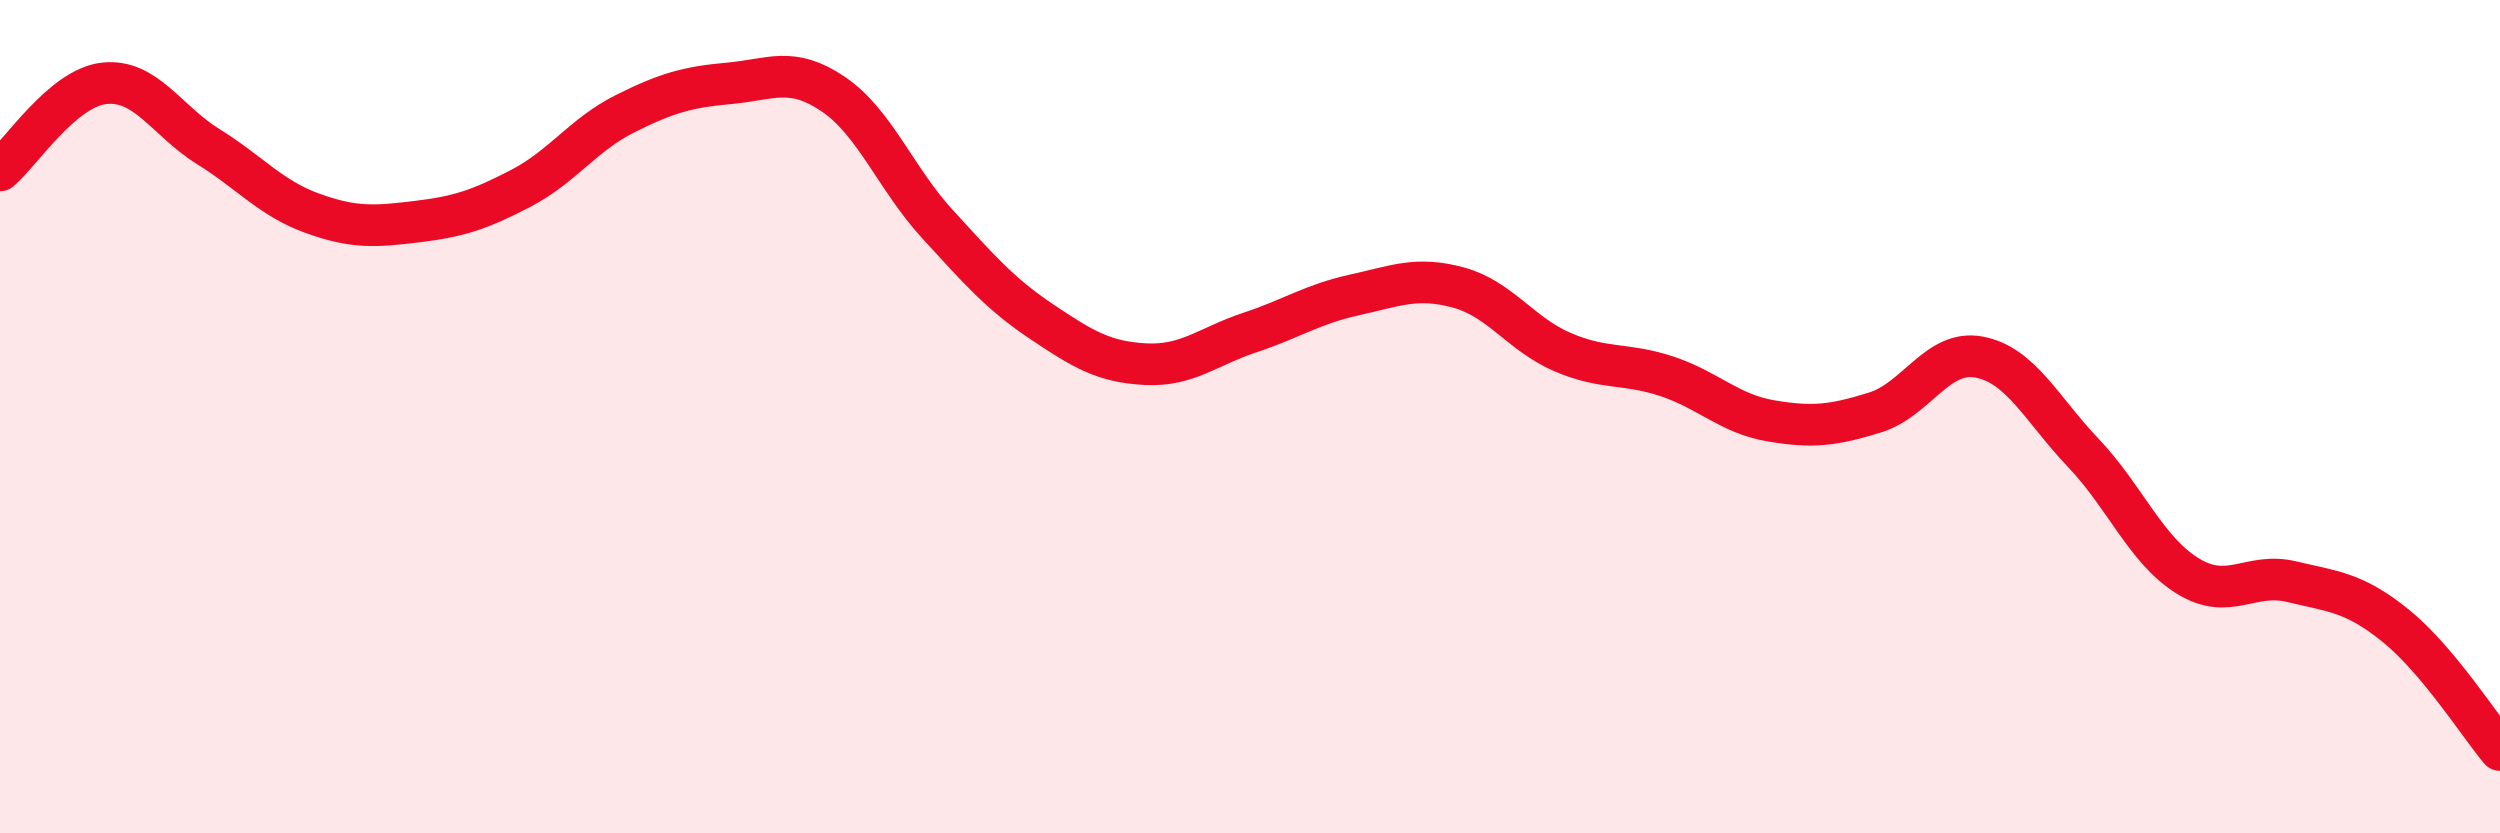
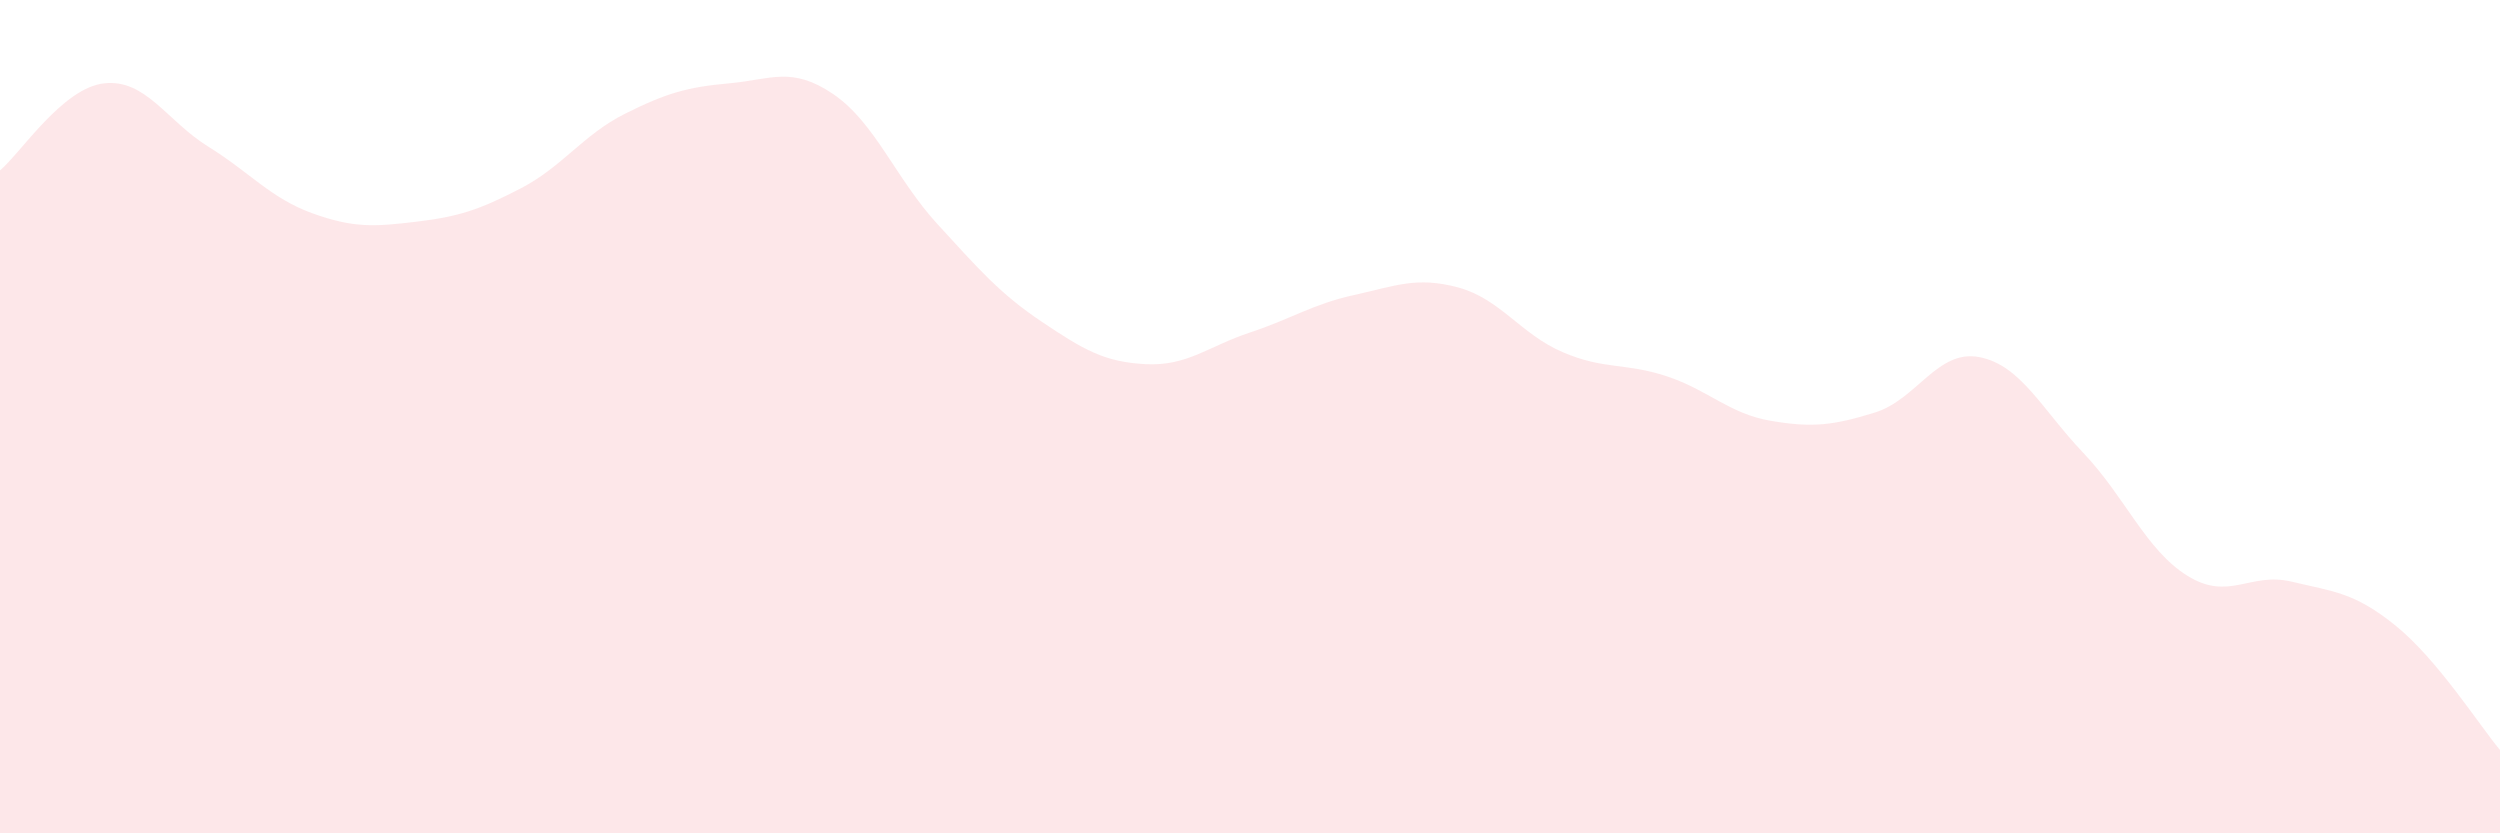
<svg xmlns="http://www.w3.org/2000/svg" width="60" height="20" viewBox="0 0 60 20">
  <path d="M 0,4.09 C 0.5,3.67 1.5,2.11 2.5,2 C 3.5,1.89 4,2.9 5,3.52 C 6,4.14 6.5,4.76 7.5,5.12 C 8.5,5.48 9,5.44 10,5.32 C 11,5.2 11.5,5.04 12.5,4.52 C 13.5,4 14,3.23 15,2.73 C 16,2.23 16.5,2.09 17.5,2 C 18.5,1.91 19,1.58 20,2.26 C 21,2.94 21.5,4.29 22.5,5.38 C 23.5,6.47 24,7.05 25,7.72 C 26,8.39 26.5,8.69 27.5,8.74 C 28.5,8.79 29,8.31 30,7.98 C 31,7.65 31.5,7.3 32.5,7.08 C 33.5,6.86 34,6.63 35,6.9 C 36,7.17 36.5,8.02 37.5,8.45 C 38.5,8.88 39,8.7 40,9.03 C 41,9.36 41.5,9.93 42.5,10.1 C 43.5,10.27 44,10.21 45,9.9 C 46,9.59 46.5,8.38 47.5,8.57 C 48.5,8.76 49,9.82 50,10.87 C 51,11.92 51.5,13.2 52.5,13.82 C 53.5,14.44 54,13.72 55,13.96 C 56,14.2 56.5,14.21 57.5,15.02 C 58.5,15.83 59.5,17.4 60,18L60 20L0 20Z" fill="#EB0A25" opacity="0.1" stroke-linecap="round" stroke-linejoin="round" />
-   <path d="M 0,4.09 C 0.5,3.67 1.5,2.11 2.5,2 C 3.5,1.89 4,2.9 5,3.52 C 6,4.14 6.5,4.76 7.5,5.12 C 8.5,5.48 9,5.44 10,5.32 C 11,5.2 11.5,5.04 12.5,4.52 C 13.5,4 14,3.23 15,2.73 C 16,2.23 16.5,2.09 17.5,2 C 18.5,1.91 19,1.58 20,2.26 C 21,2.94 21.5,4.29 22.5,5.38 C 23.5,6.47 24,7.05 25,7.72 C 26,8.39 26.5,8.69 27.5,8.74 C 28.5,8.79 29,8.31 30,7.98 C 31,7.65 31.5,7.3 32.5,7.08 C 33.5,6.86 34,6.63 35,6.9 C 36,7.17 36.5,8.02 37.5,8.45 C 38.5,8.88 39,8.7 40,9.03 C 41,9.36 41.5,9.93 42.5,10.1 C 43.5,10.27 44,10.21 45,9.9 C 46,9.59 46.5,8.38 47.5,8.57 C 48.5,8.76 49,9.82 50,10.87 C 51,11.92 51.5,13.2 52.5,13.82 C 53.5,14.44 54,13.72 55,13.96 C 56,14.2 56.5,14.21 57.5,15.02 C 58.5,15.83 59.5,17.4 60,18" stroke="#EB0A25" stroke-width="1" fill="none" stroke-linecap="round" stroke-linejoin="round" />
</svg>